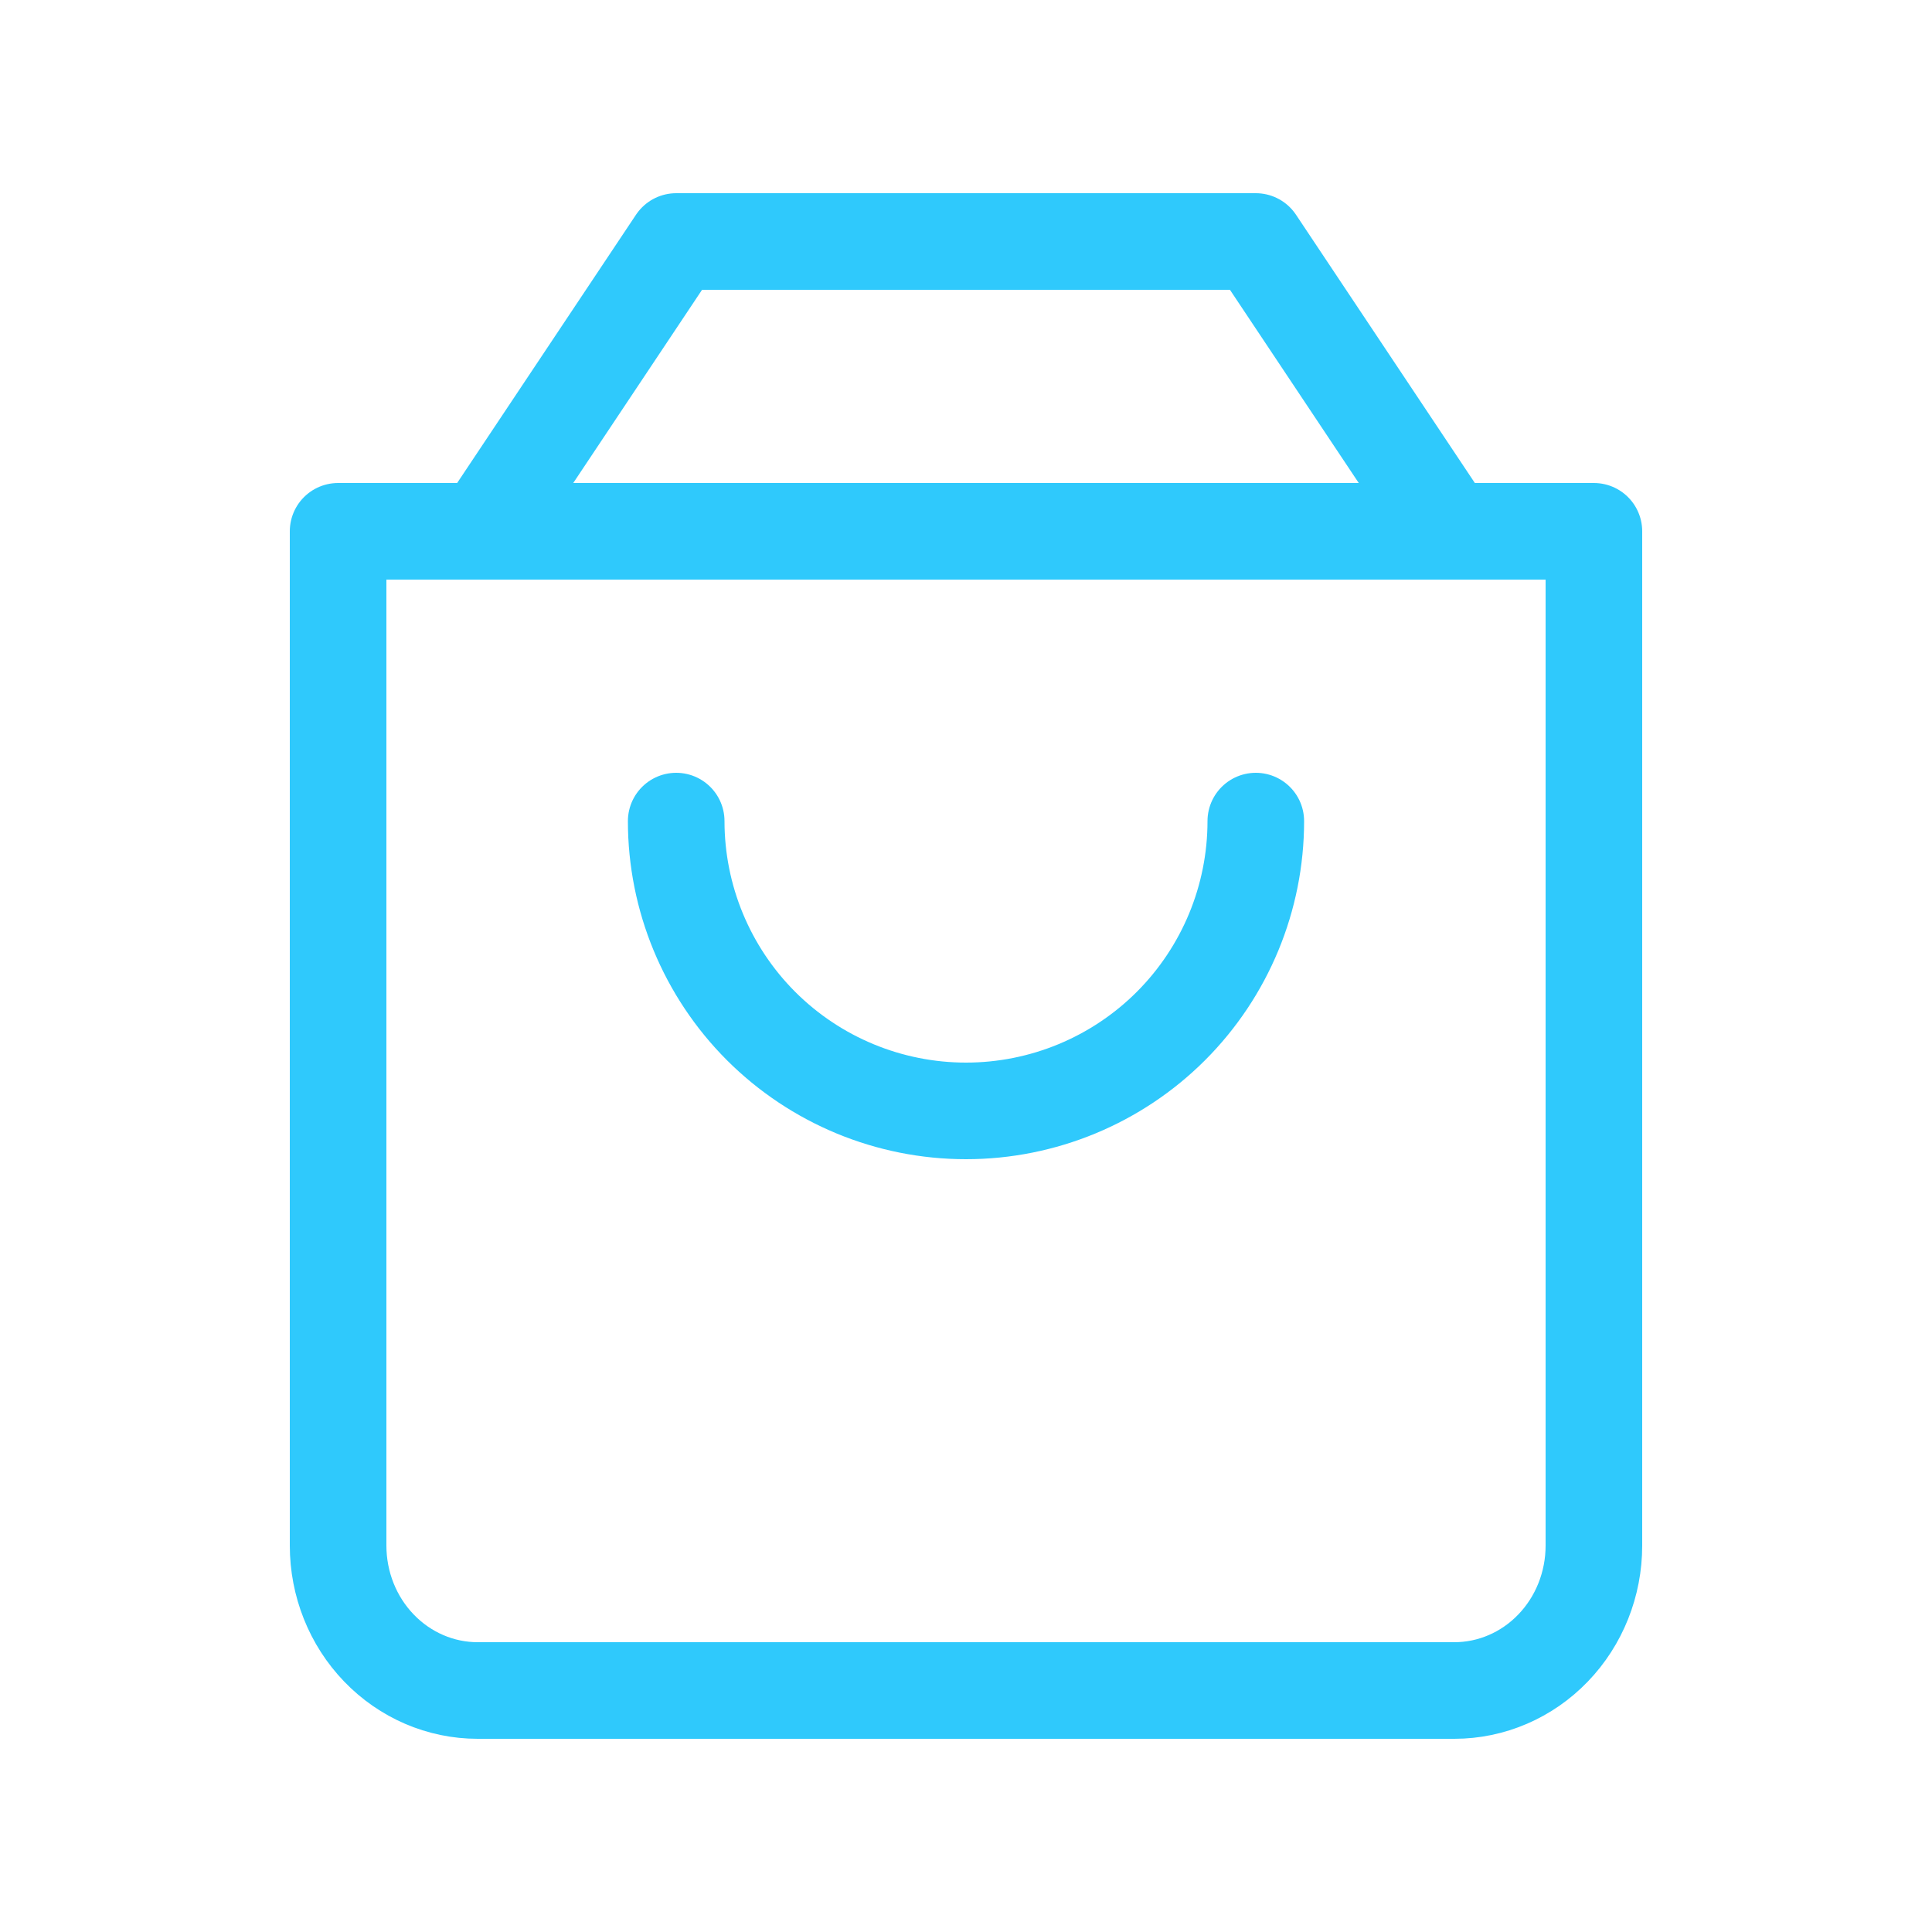
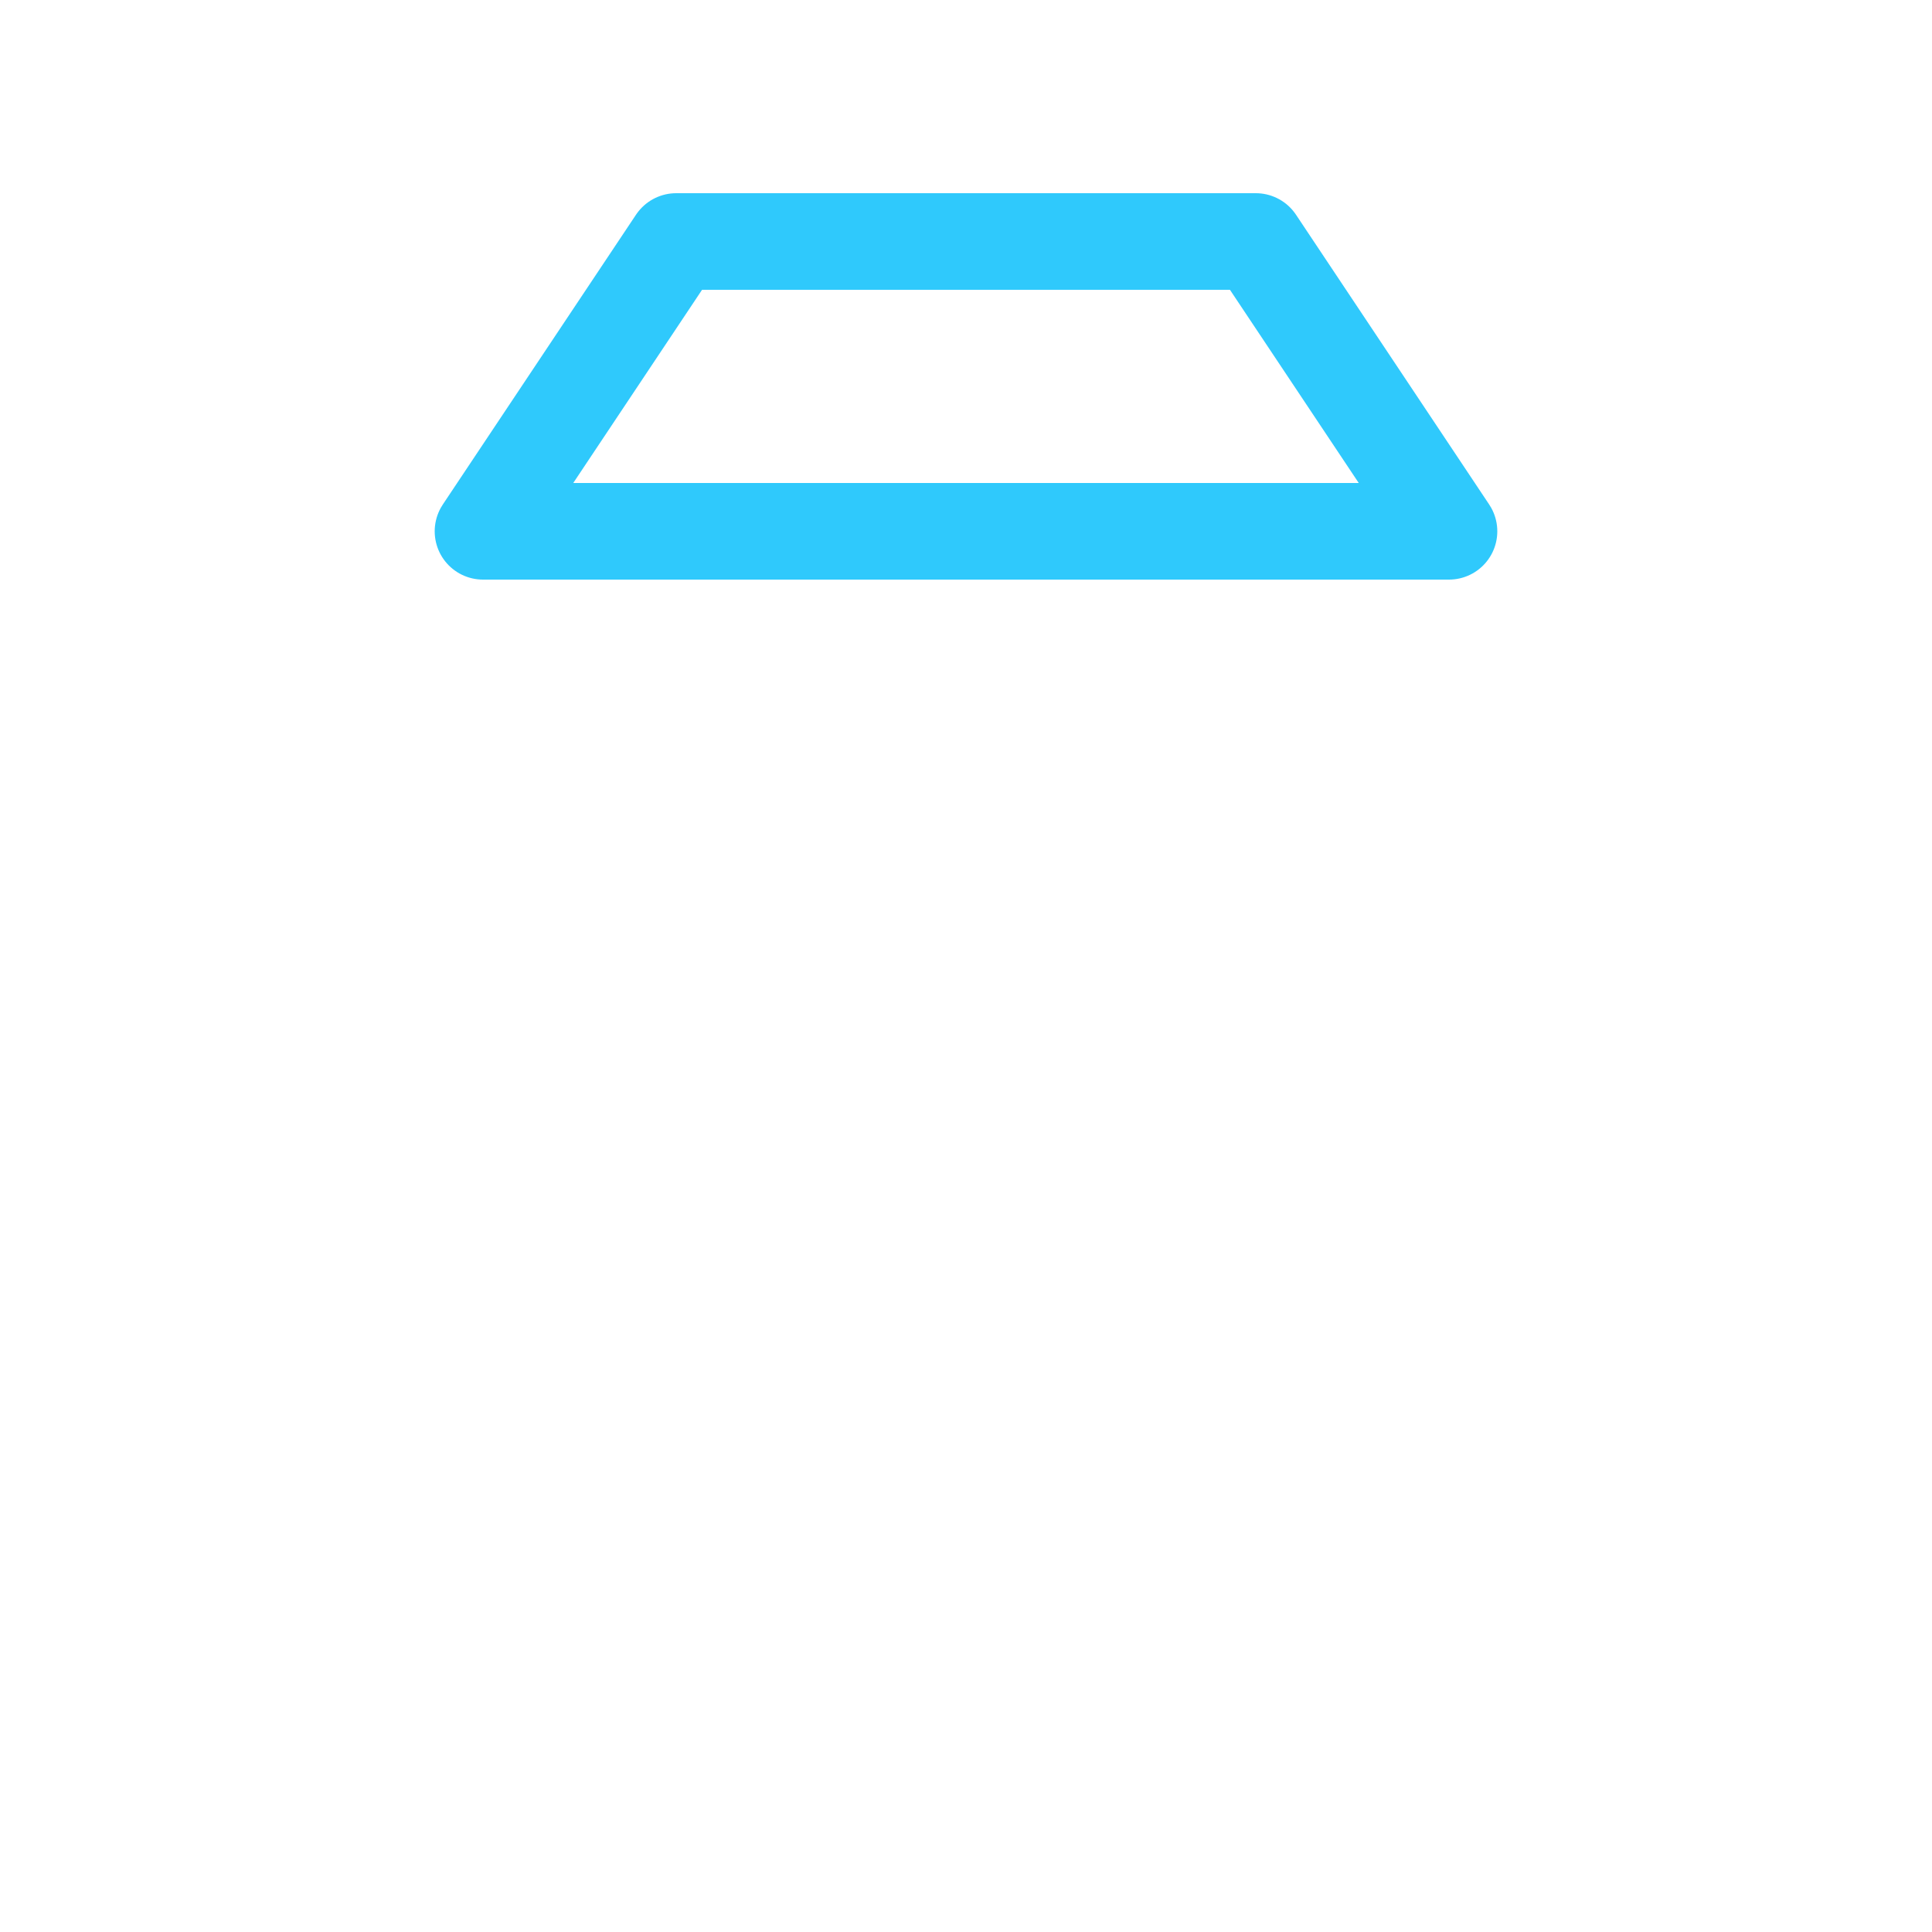
<svg xmlns="http://www.w3.org/2000/svg" width="40" height="40" viewBox="0 0 40 40" fill="none">
  <path d="M10 11L14 5H26L30 11H10Z" stroke="#2FC9FC" stroke-width="2" stroke-linecap="round" stroke-linejoin="round" />
-   <path d="M7 32V11H33V32C33 32.796 32.696 33.559 32.154 34.121C31.612 34.684 30.877 35 30.111 35H9.889C9.123 35 8.388 34.684 7.846 34.121C7.304 33.559 7 32.796 7 32Z" stroke="#2FC9FC" stroke-width="2" stroke-linecap="round" stroke-linejoin="round" />
-   <path d="M26 17C26 18.591 25.368 20.117 24.243 21.243C23.117 22.368 21.591 23 20 23C18.409 23 16.883 22.368 15.757 21.243C14.632 20.117 14 18.591 14 17" stroke="#2FC9FC" stroke-width="2" stroke-linecap="round" stroke-linejoin="round" />
</svg>